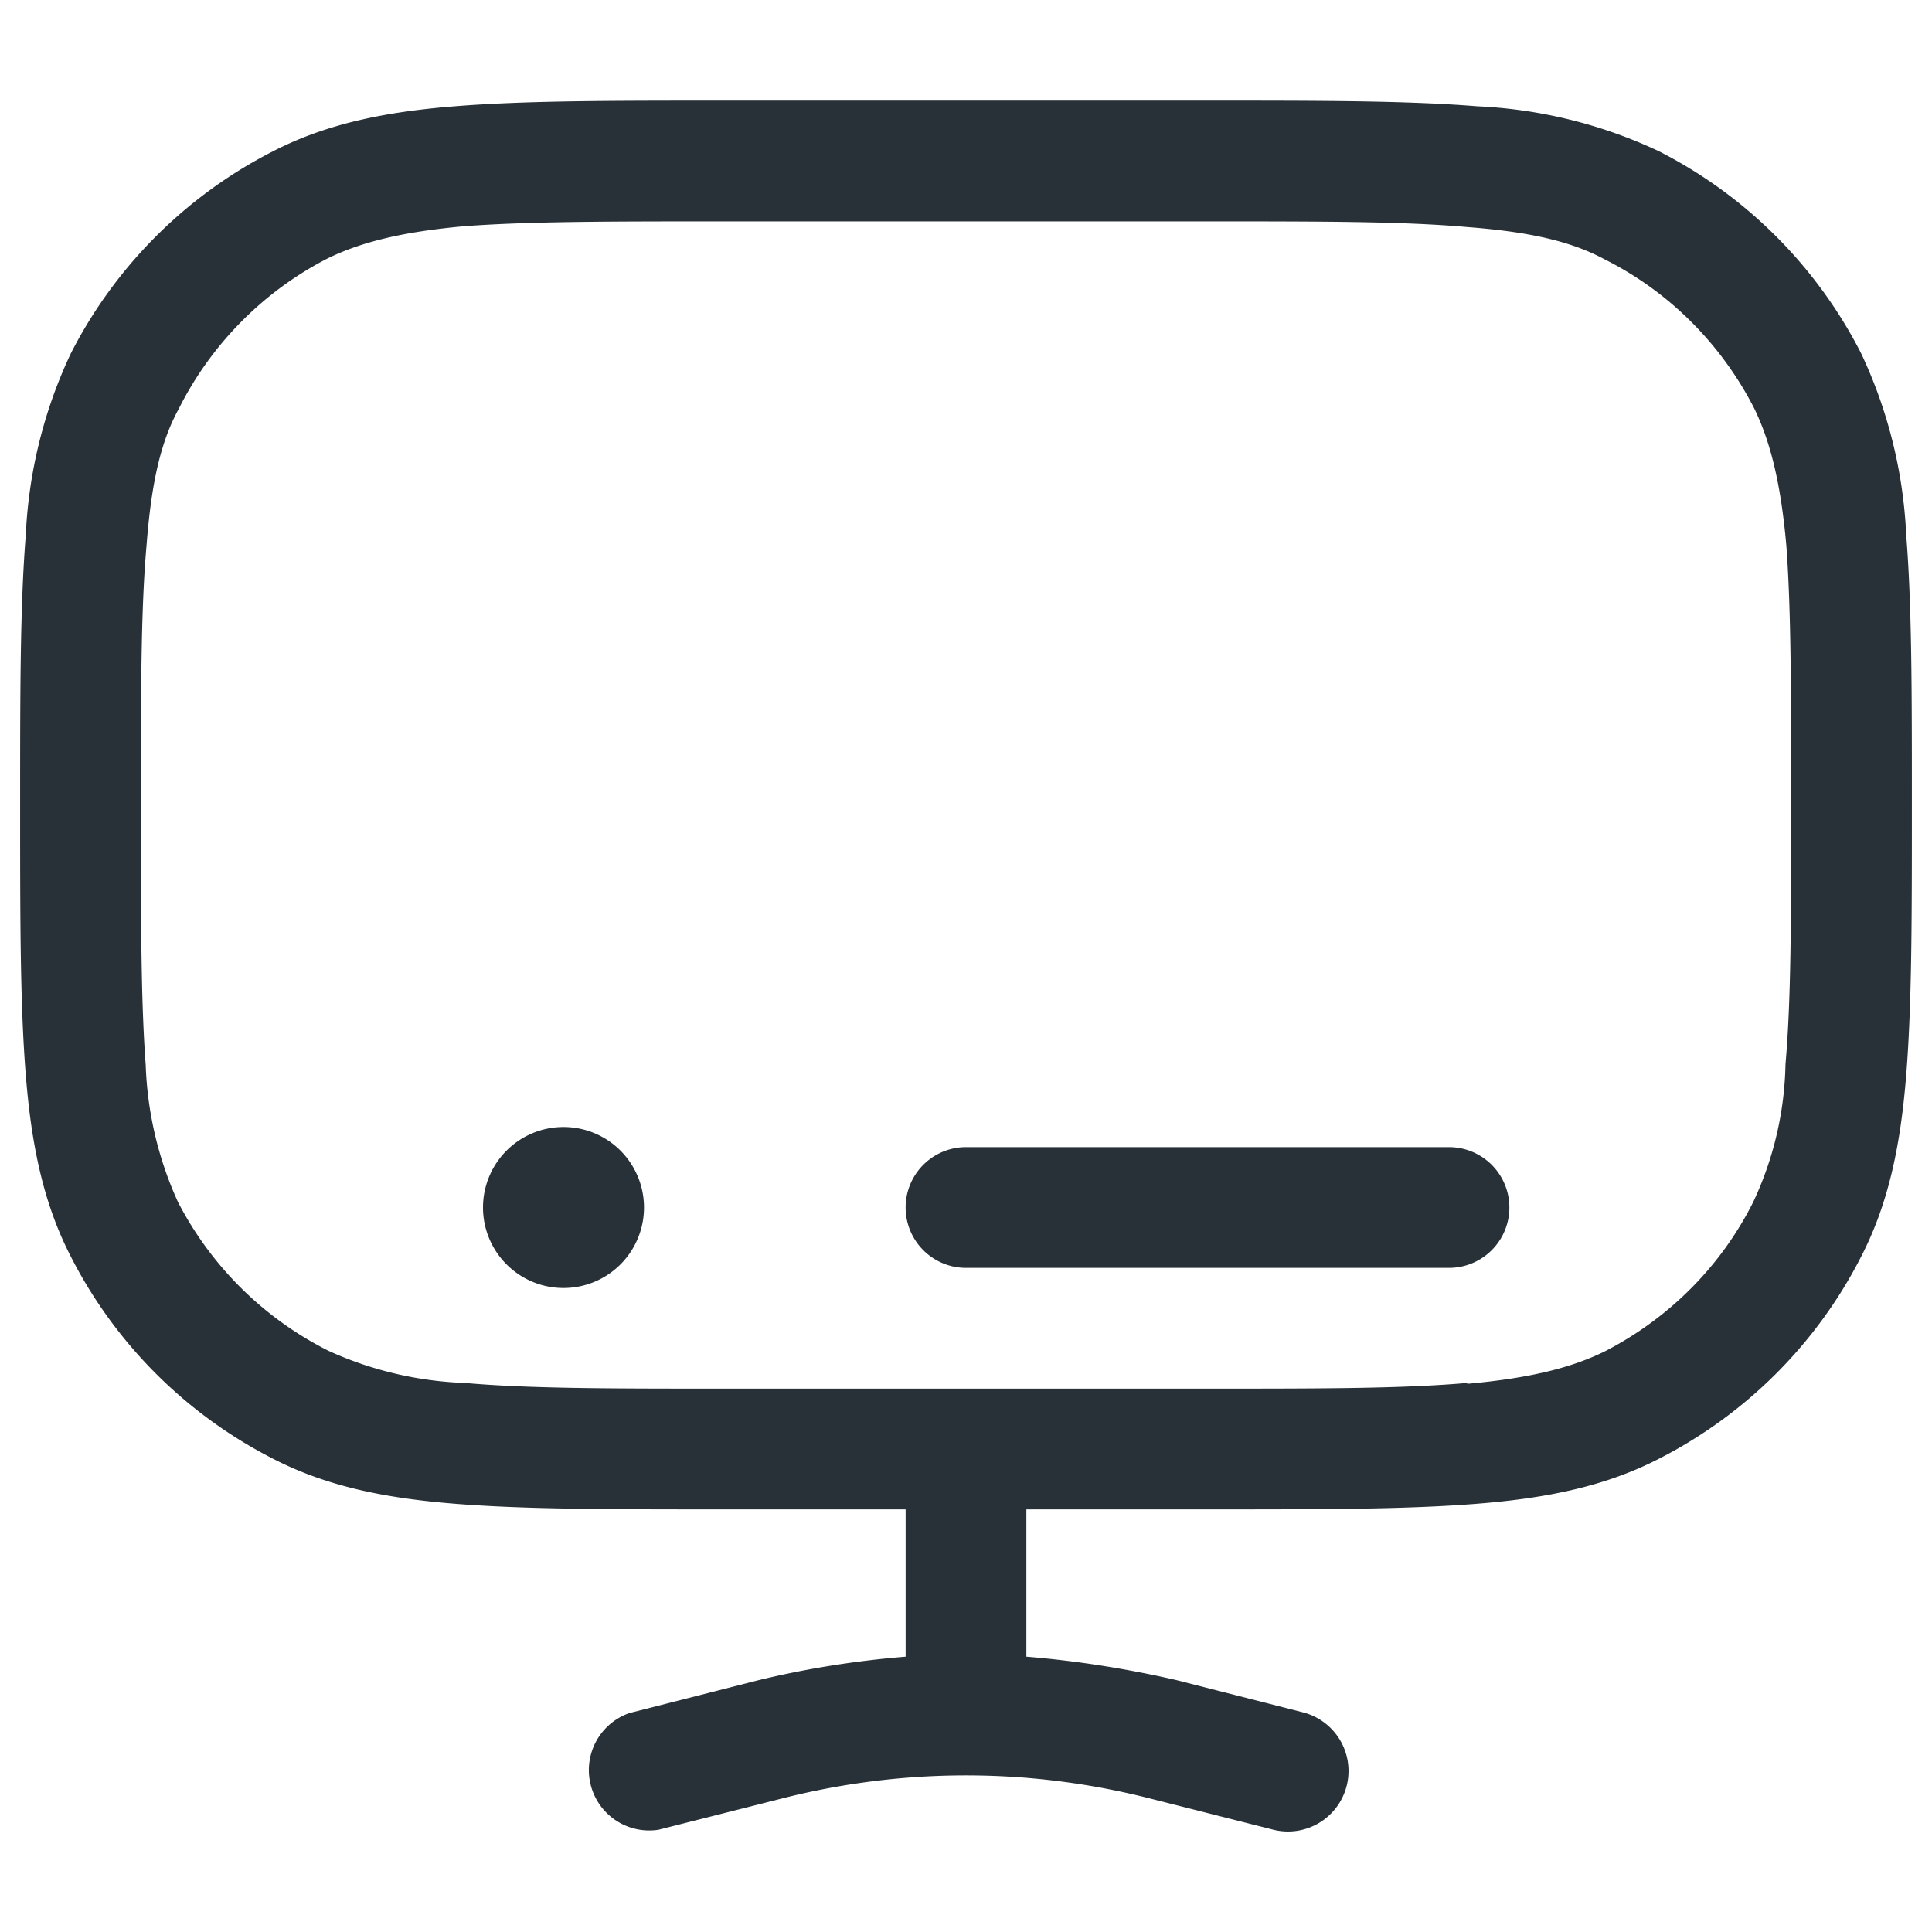
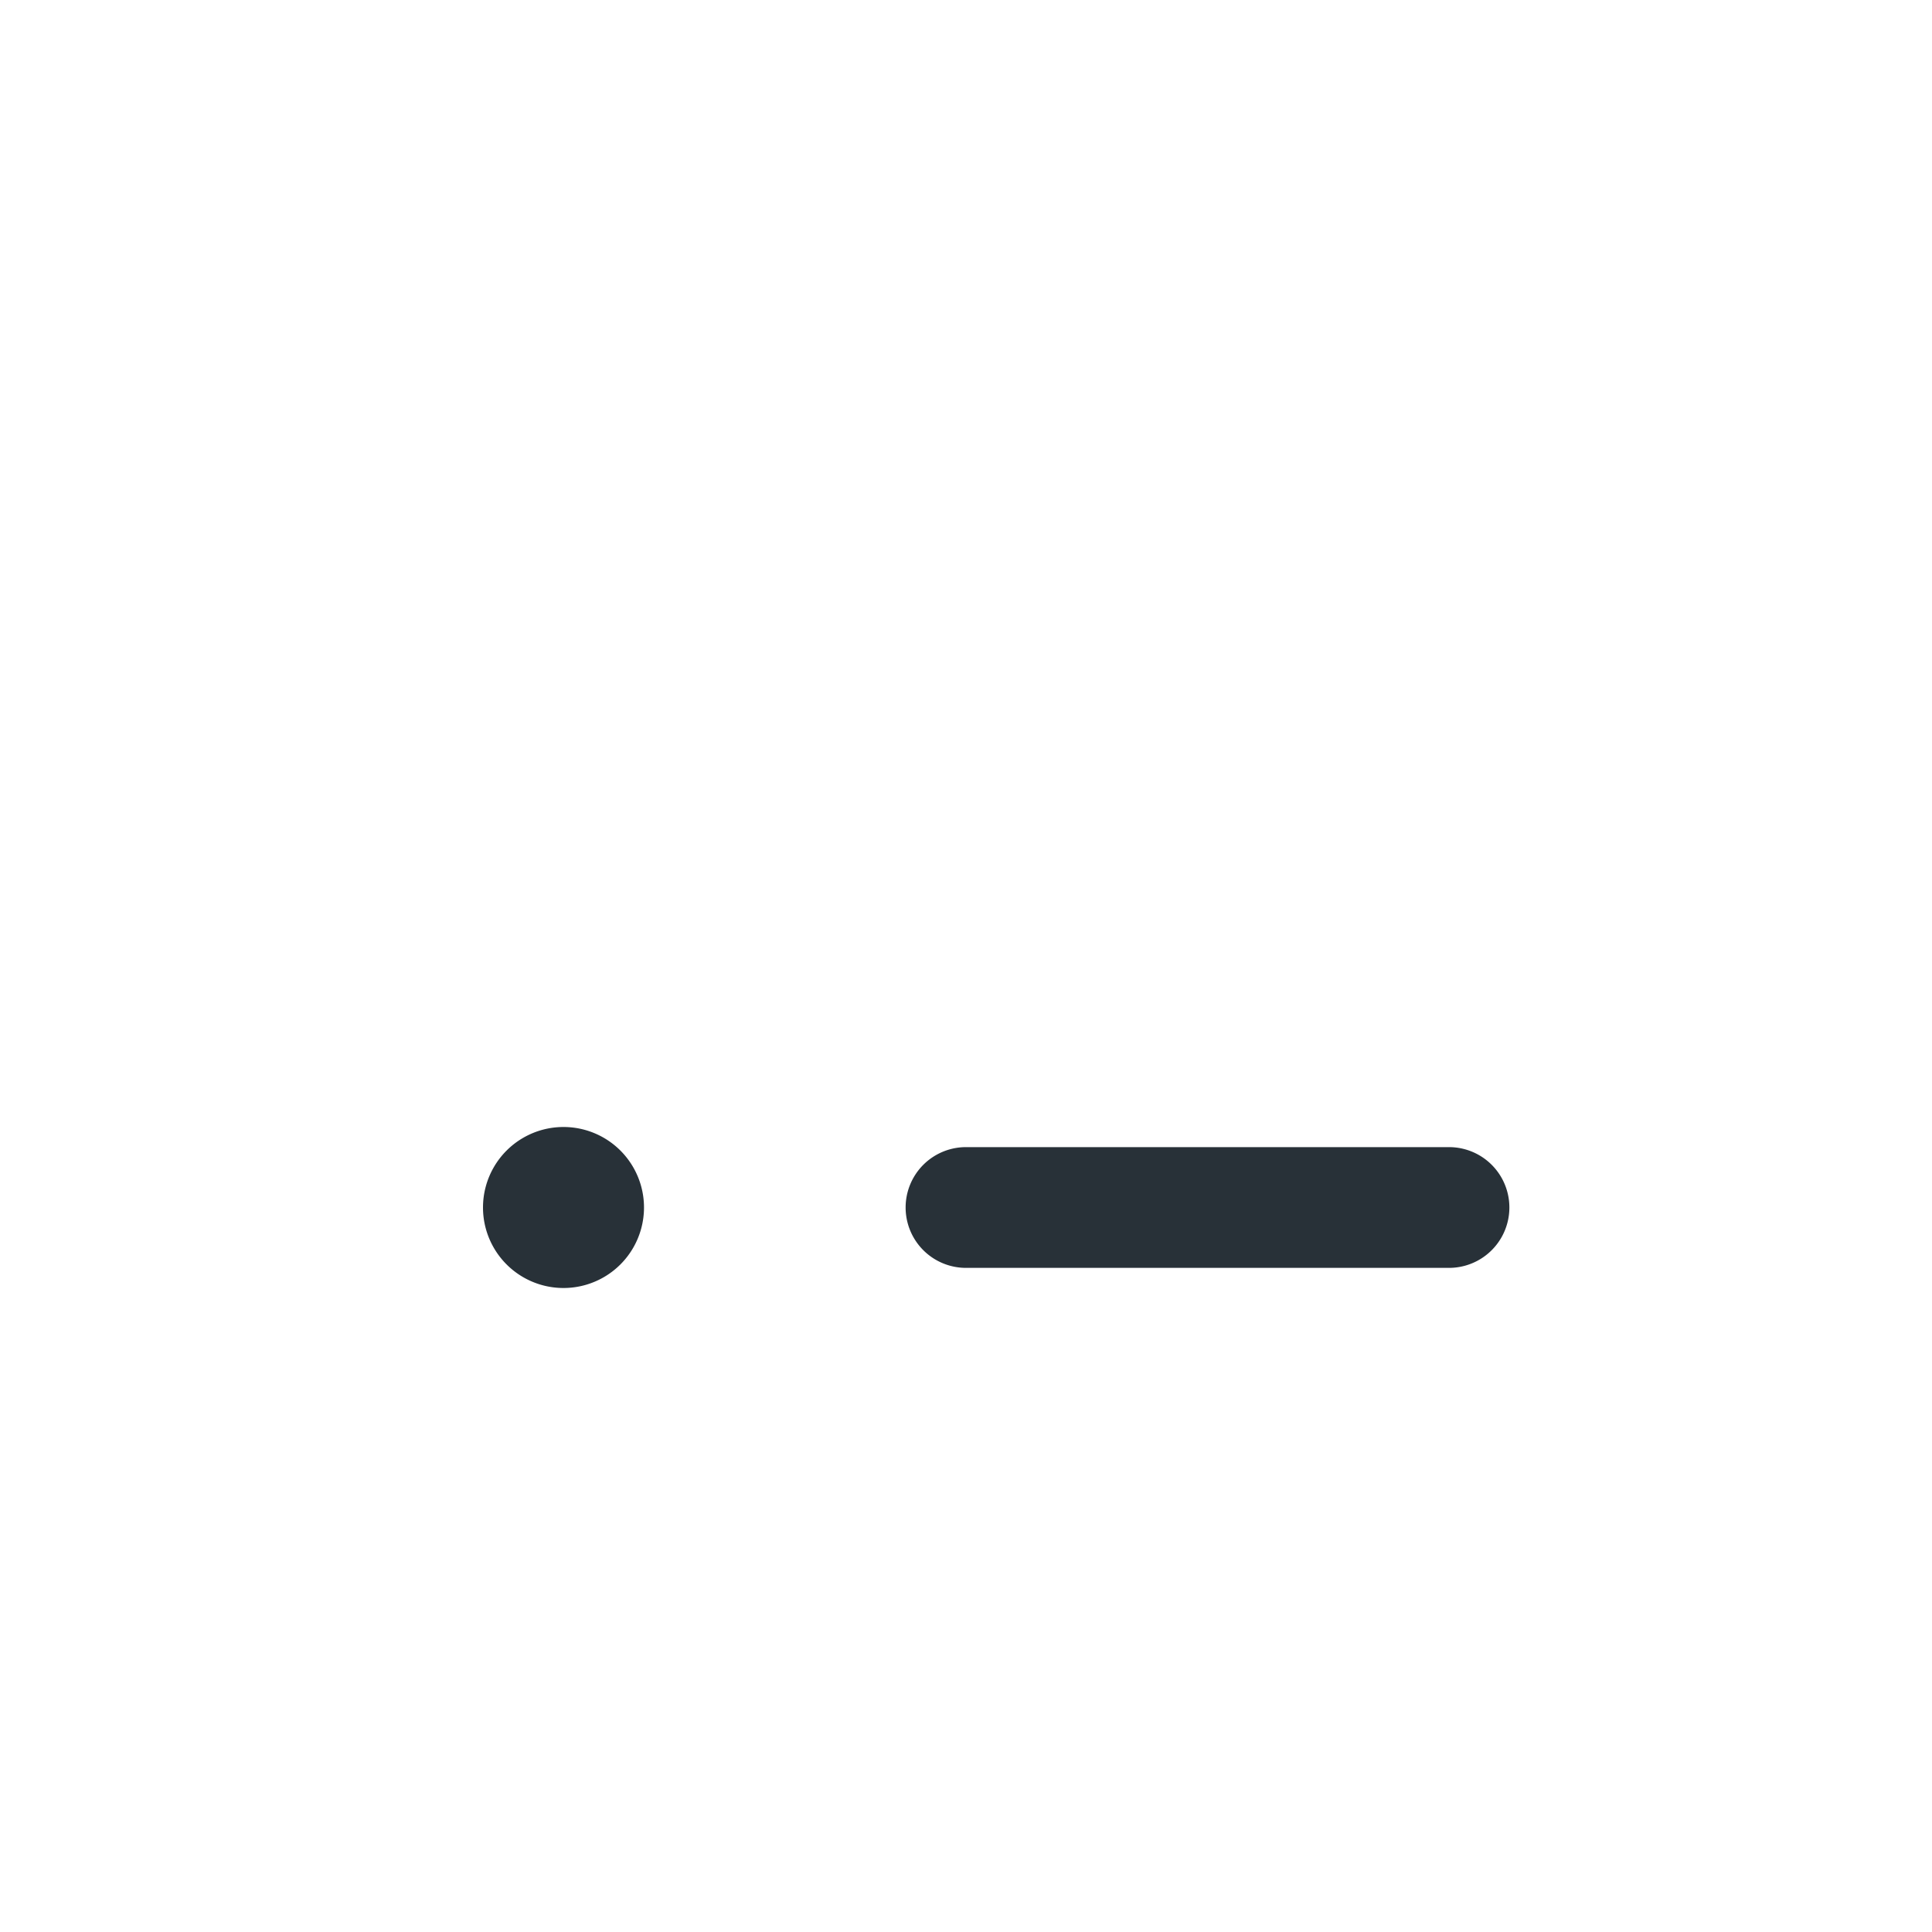
<svg xmlns="http://www.w3.org/2000/svg" width="24" height="24" viewBox="0 0 24 22">
  <path fill="#283138" d="M18 14.75a.75.75 0 0 0 0-1.5h-6a.75.75 0 0 0 0 1.5h6Z" />
-   <path fill="#283138" d="M18.35.32C17.48.25 16.4.25 15.03.25H8.97c-1.38 0-2.45 0-3.32.07-.88.07-1.6.22-2.26.56A5.75 5.75 0 0 0 .88 3.39a5.92 5.92 0 0 0-.56 2.26C.25 6.52.25 7.6.25 8.97v.06c0 1.38 0 2.45.07 3.32.07.88.22 1.6.56 2.26a5.75 5.75 0 0 0 2.51 2.51c.66.34 1.38.49 2.26.56.87.07 1.94.07 3.32.07h2.28v1.83c-.62.05-1.25.15-1.86.3l-1.57.4a.75.75 0 0 0 .36 1.45l1.58-.4a9.25 9.25 0 0 1 4.48 0l1.58.4a.75.75 0 0 0 .36-1.46l-1.57-.4c-.61-.14-1.24-.24-1.86-.29v-1.83h2.28c1.38 0 2.45 0 3.32-.07.88-.07 1.6-.22 2.26-.56a5.75 5.75 0 0 0 2.51-2.51c.34-.66.49-1.38.56-2.26.07-.87.07-1.94.07-3.32v-.06c0-1.38 0-2.45-.07-3.32a5.92 5.92 0 0 0-.56-2.26A5.75 5.75 0 0 0 20.61.88a5.92 5.92 0 0 0-2.26-.56Zm-.13 15.86c-.8.07-1.8.07-3.22.07H9c-1.41 0-2.43 0-3.22-.07a4.47 4.47 0 0 1-1.7-.4 4.25 4.25 0 0 1-1.87-1.85 4.47 4.47 0 0 1-.4-1.7c-.06-.8-.06-1.82-.06-3.23s0-2.43.07-3.22c.06-.79.18-1.3.4-1.7.4-.8 1.05-1.46 1.85-1.87.41-.2.92-.33 1.7-.4.8-.06 1.82-.06 3.23-.06h6c1.41 0 2.43 0 3.22.07.79.06 1.3.18 1.71.4.8.4 1.45 1.05 1.86 1.85.2.41.33.92.4 1.7.06.8.06 1.82.06 3.23s0 2.43-.07 3.22a4.2 4.2 0 0 1-.4 1.71c-.4.8-1.05 1.45-1.85 1.86-.41.2-.92.33-1.7.4Z" />
-   <path fill="#283138" d="M8 14a1 1 0 1 1-2 0 1 1 0 0 1 2 0Z" />
+   <path fill="#283138" d="M8 14a1 1 0 1 1-2 0 1 1 0 0 1 2 0" />
</svg>